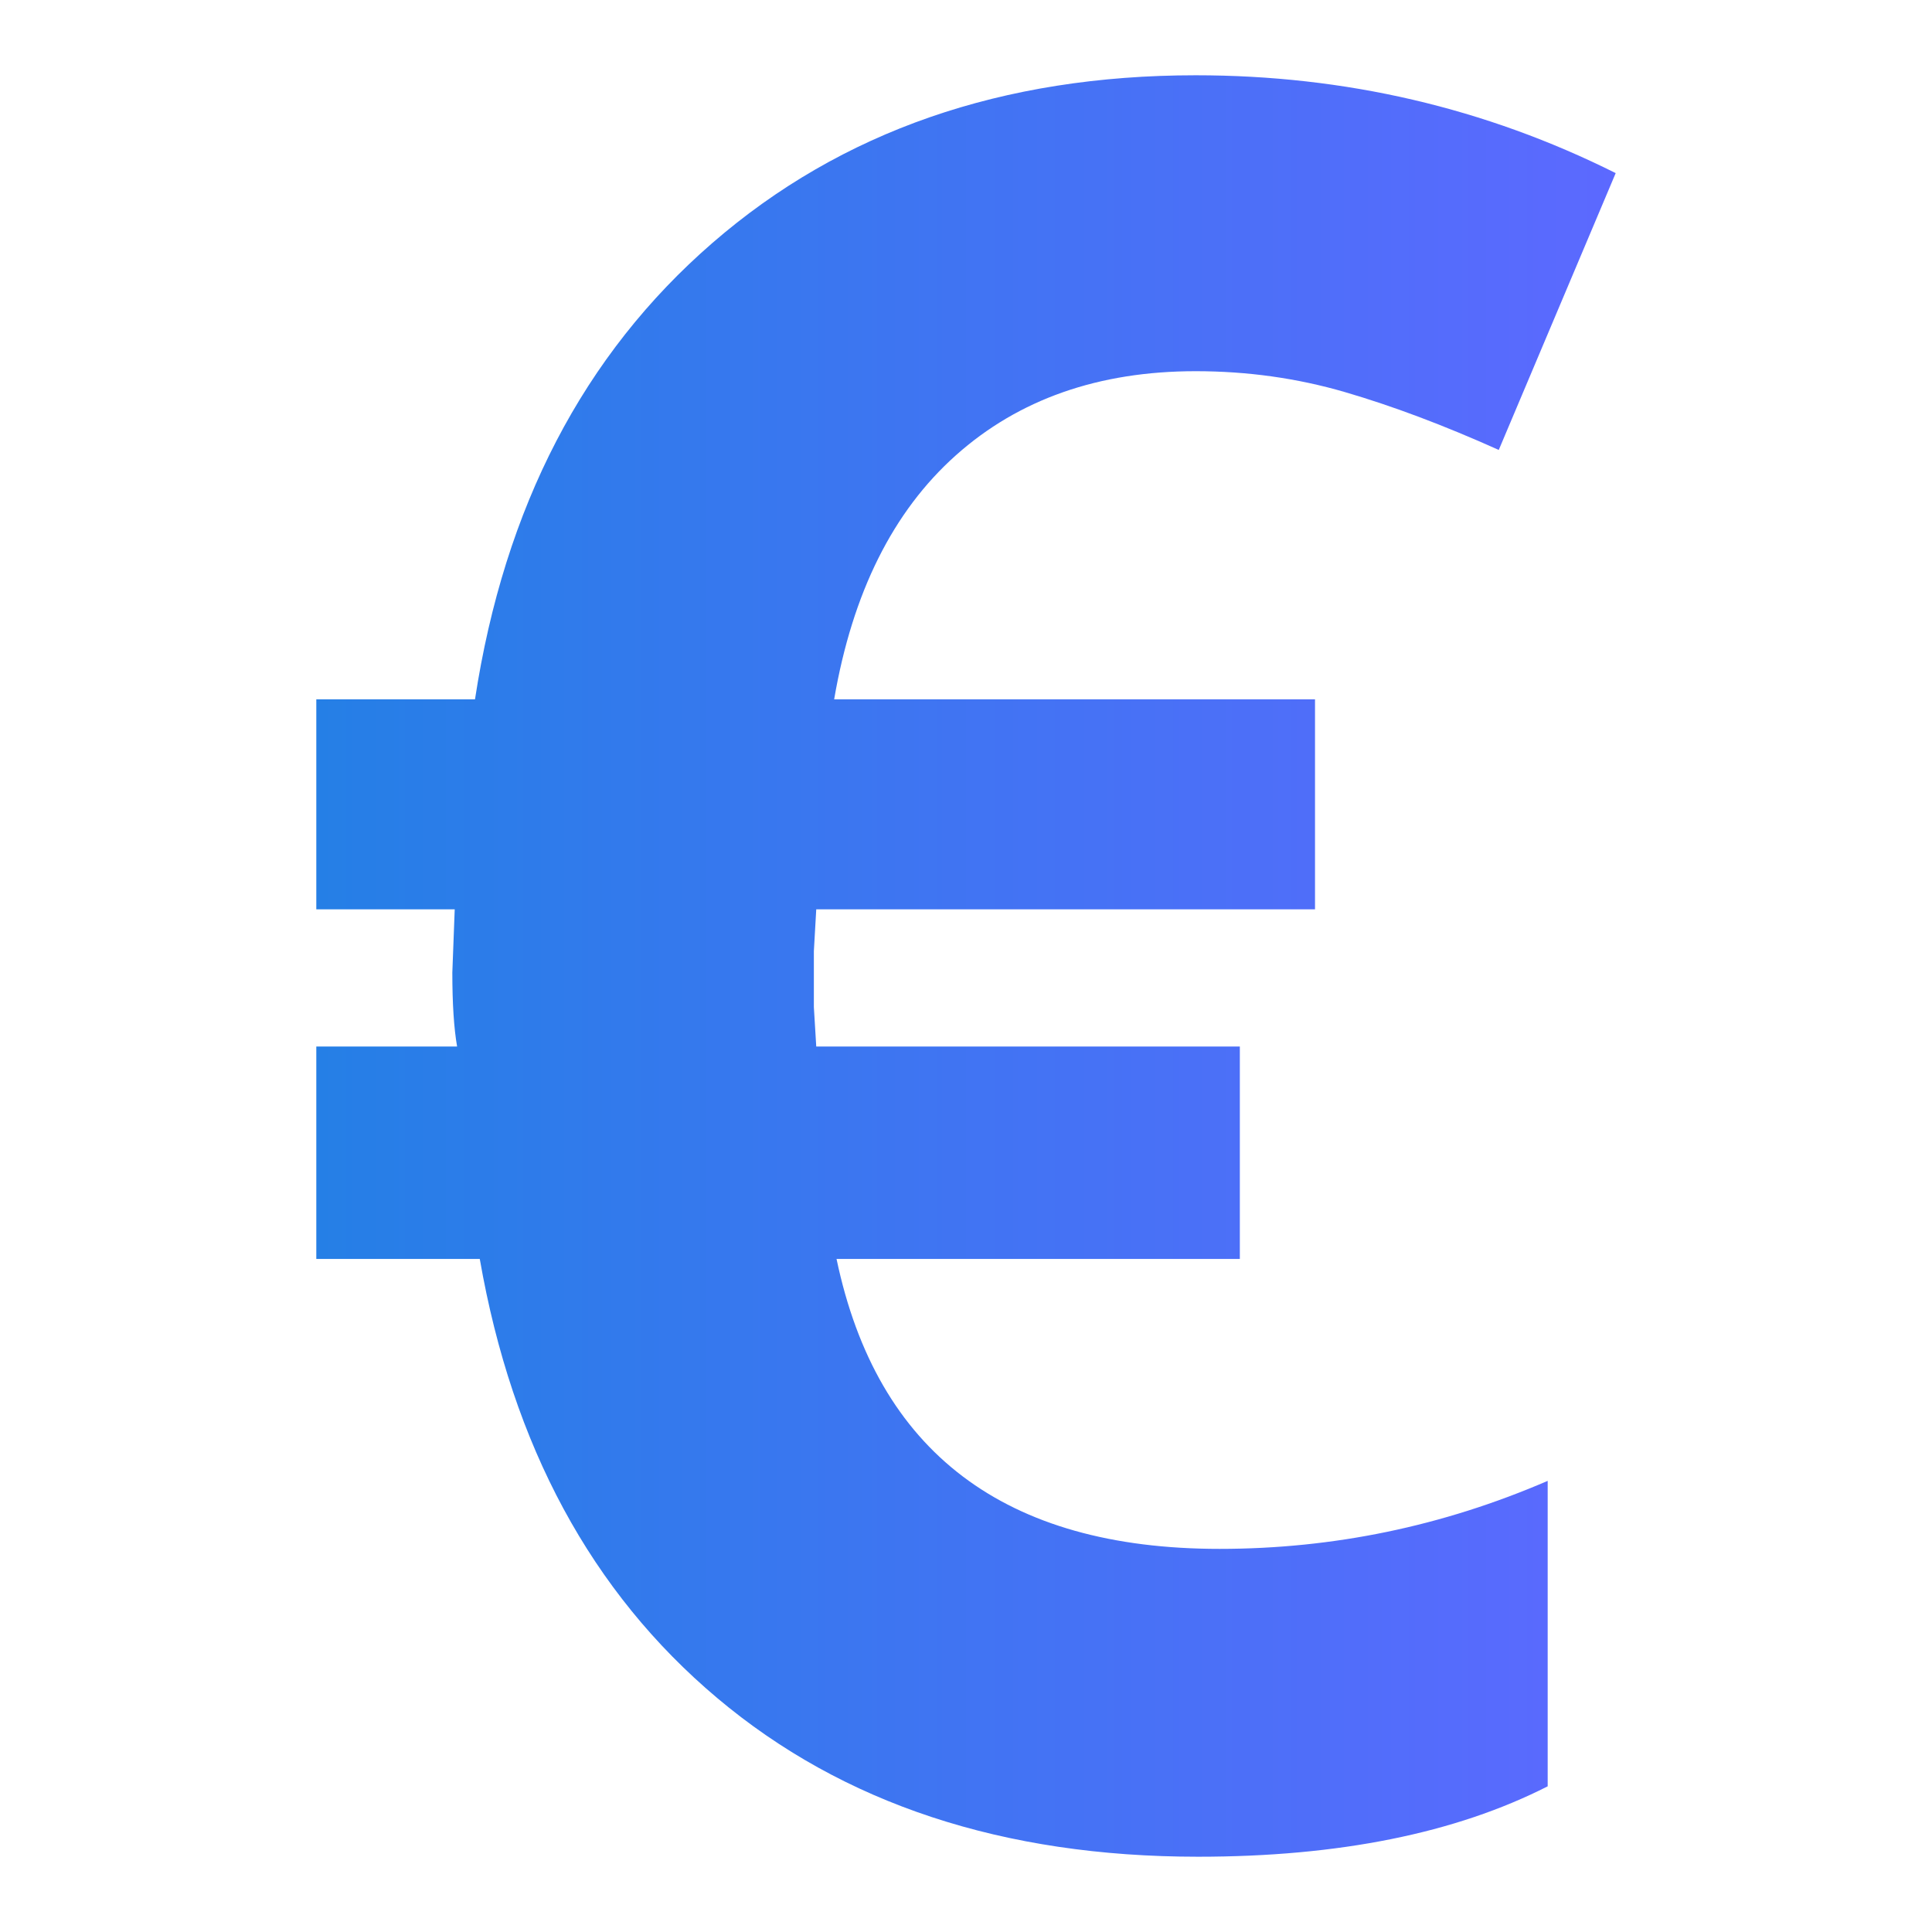
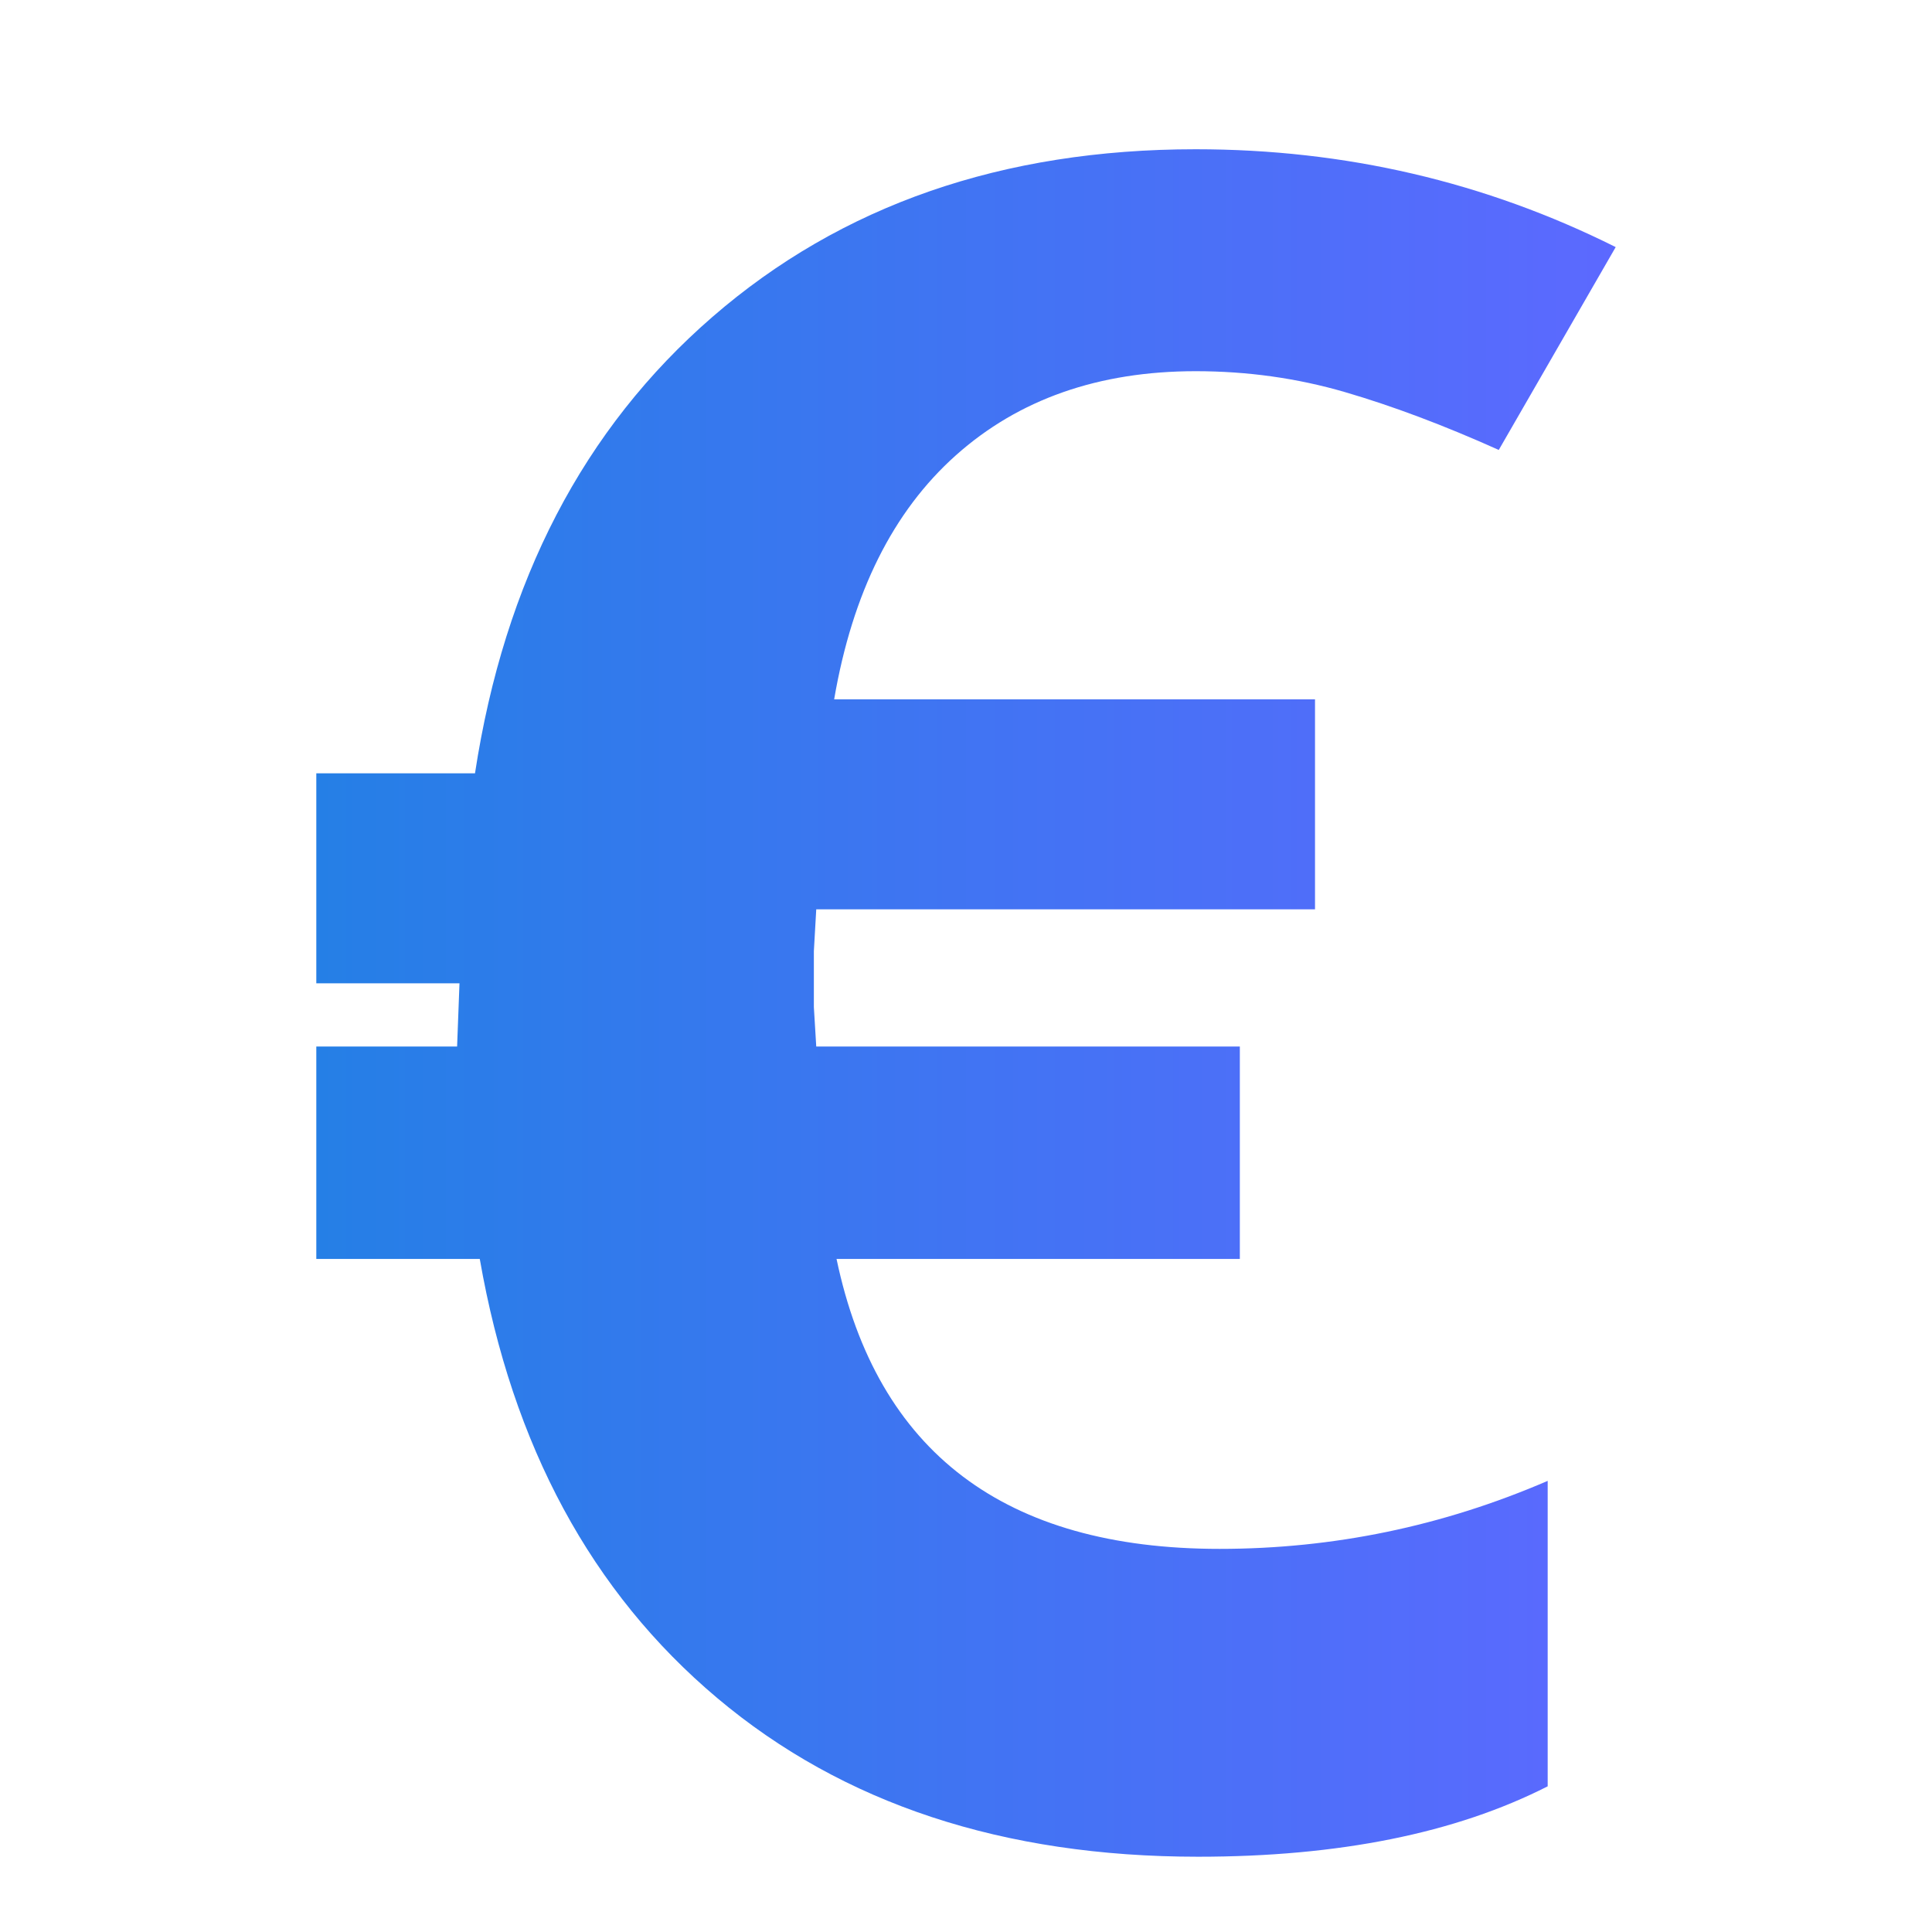
<svg xmlns="http://www.w3.org/2000/svg" version="1.1" id="Laag_1" x="0px" y="0px" viewBox="0 0 425.197 425.197" style="enable-background:new 0 0 425.197 425.197;" xml:space="preserve">
  <style type="text/css">
	.st0{fill:url(#SVGID_1_);}
</style>
  <g>
    <linearGradient id="SVGID_1_" gradientUnits="userSpaceOnUse" x1="69.613" y1="212.599" x2="355.584" y2="212.599">
      <stop offset="0" style="stop-color:#257FE6" />
      <stop offset="1" style="stop-color:#5C69FF" />
    </linearGradient>
-     <path class="st0" d="M263.149,81.692c-21.36,0-38.954,6.171-52.783,18.513c-13.831,12.342-22.76,30.244-26.785,53.702h105.828   v46.218H179.642l-0.525,9.191v12.342l0.525,8.666h93.223v46.743h-88.759c8.928,42.541,37.027,63.812,84.295,63.812   c25.034,0,49.106-4.989,72.215-14.968v67.226c-20.31,10.328-45.955,15.493-76.942,15.493c-42.893,0-78.168-11.641-105.828-34.926   c-27.662-23.282-45.081-55.495-52.257-96.637H69.613v-46.743h30.987c-0.701-4.026-1.05-9.454-1.05-16.281l0.525-13.918H69.613   v-46.218h34.926c6.476-42.365,23.897-75.847,52.257-100.445c28.361-24.595,63.812-36.895,106.353-36.895   c32.912,0,63.723,7.179,92.435,21.533L329.85,99.024c-12.08-5.425-23.371-9.672-33.875-12.736   C285.47,83.226,274.528,81.692,263.149,81.692z" />
+     <path class="st0" d="M263.149,81.692c-21.36,0-38.954,6.171-52.783,18.513c-13.831,12.342-22.76,30.244-26.785,53.702h105.828   v46.218H179.642l-0.525,9.191v12.342l0.525,8.666h93.223v46.743h-88.759c8.928,42.541,37.027,63.812,84.295,63.812   c25.034,0,49.106-4.989,72.215-14.968v67.226c-20.31,10.328-45.955,15.493-76.942,15.493c-42.893,0-78.168-11.641-105.828-34.926   c-27.662-23.282-45.081-55.495-52.257-96.637H69.613v-46.743h30.987l0.525-13.918H69.613   v-46.218h34.926c6.476-42.365,23.897-75.847,52.257-100.445c28.361-24.595,63.812-36.895,106.353-36.895   c32.912,0,63.723,7.179,92.435,21.533L329.85,99.024c-12.08-5.425-23.371-9.672-33.875-12.736   C285.47,83.226,274.528,81.692,263.149,81.692z" />
  </g>
</svg>